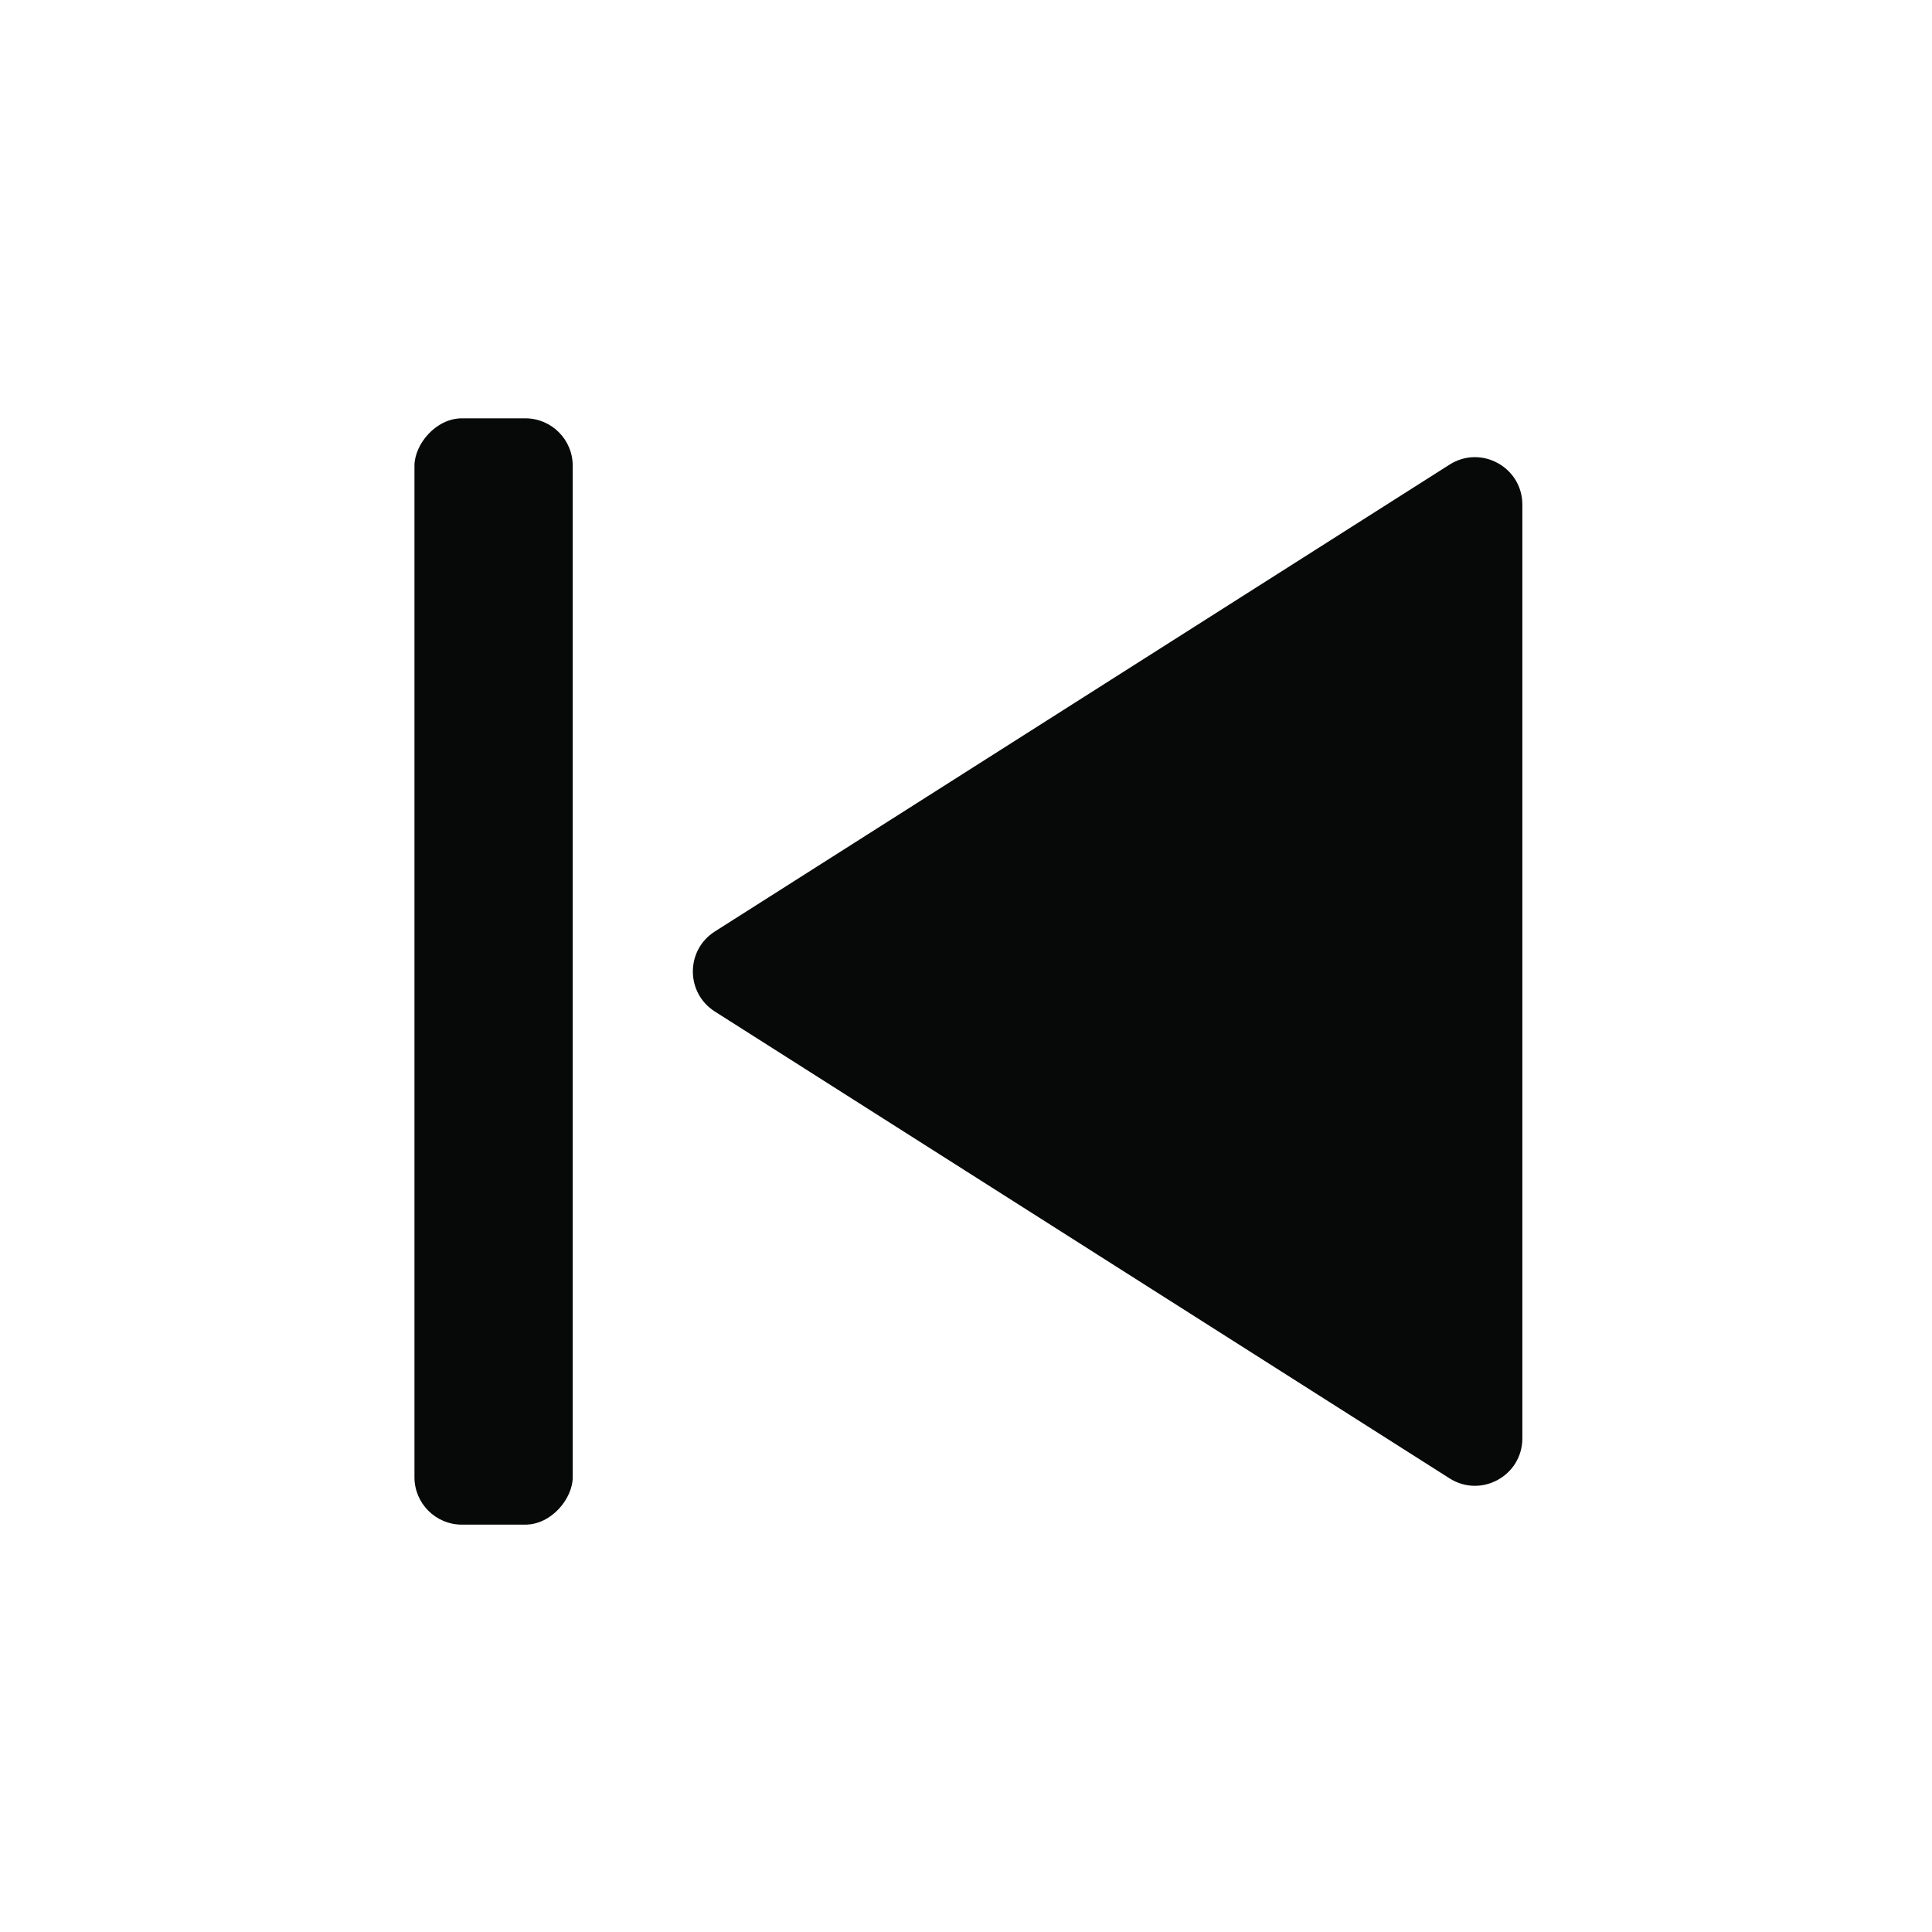
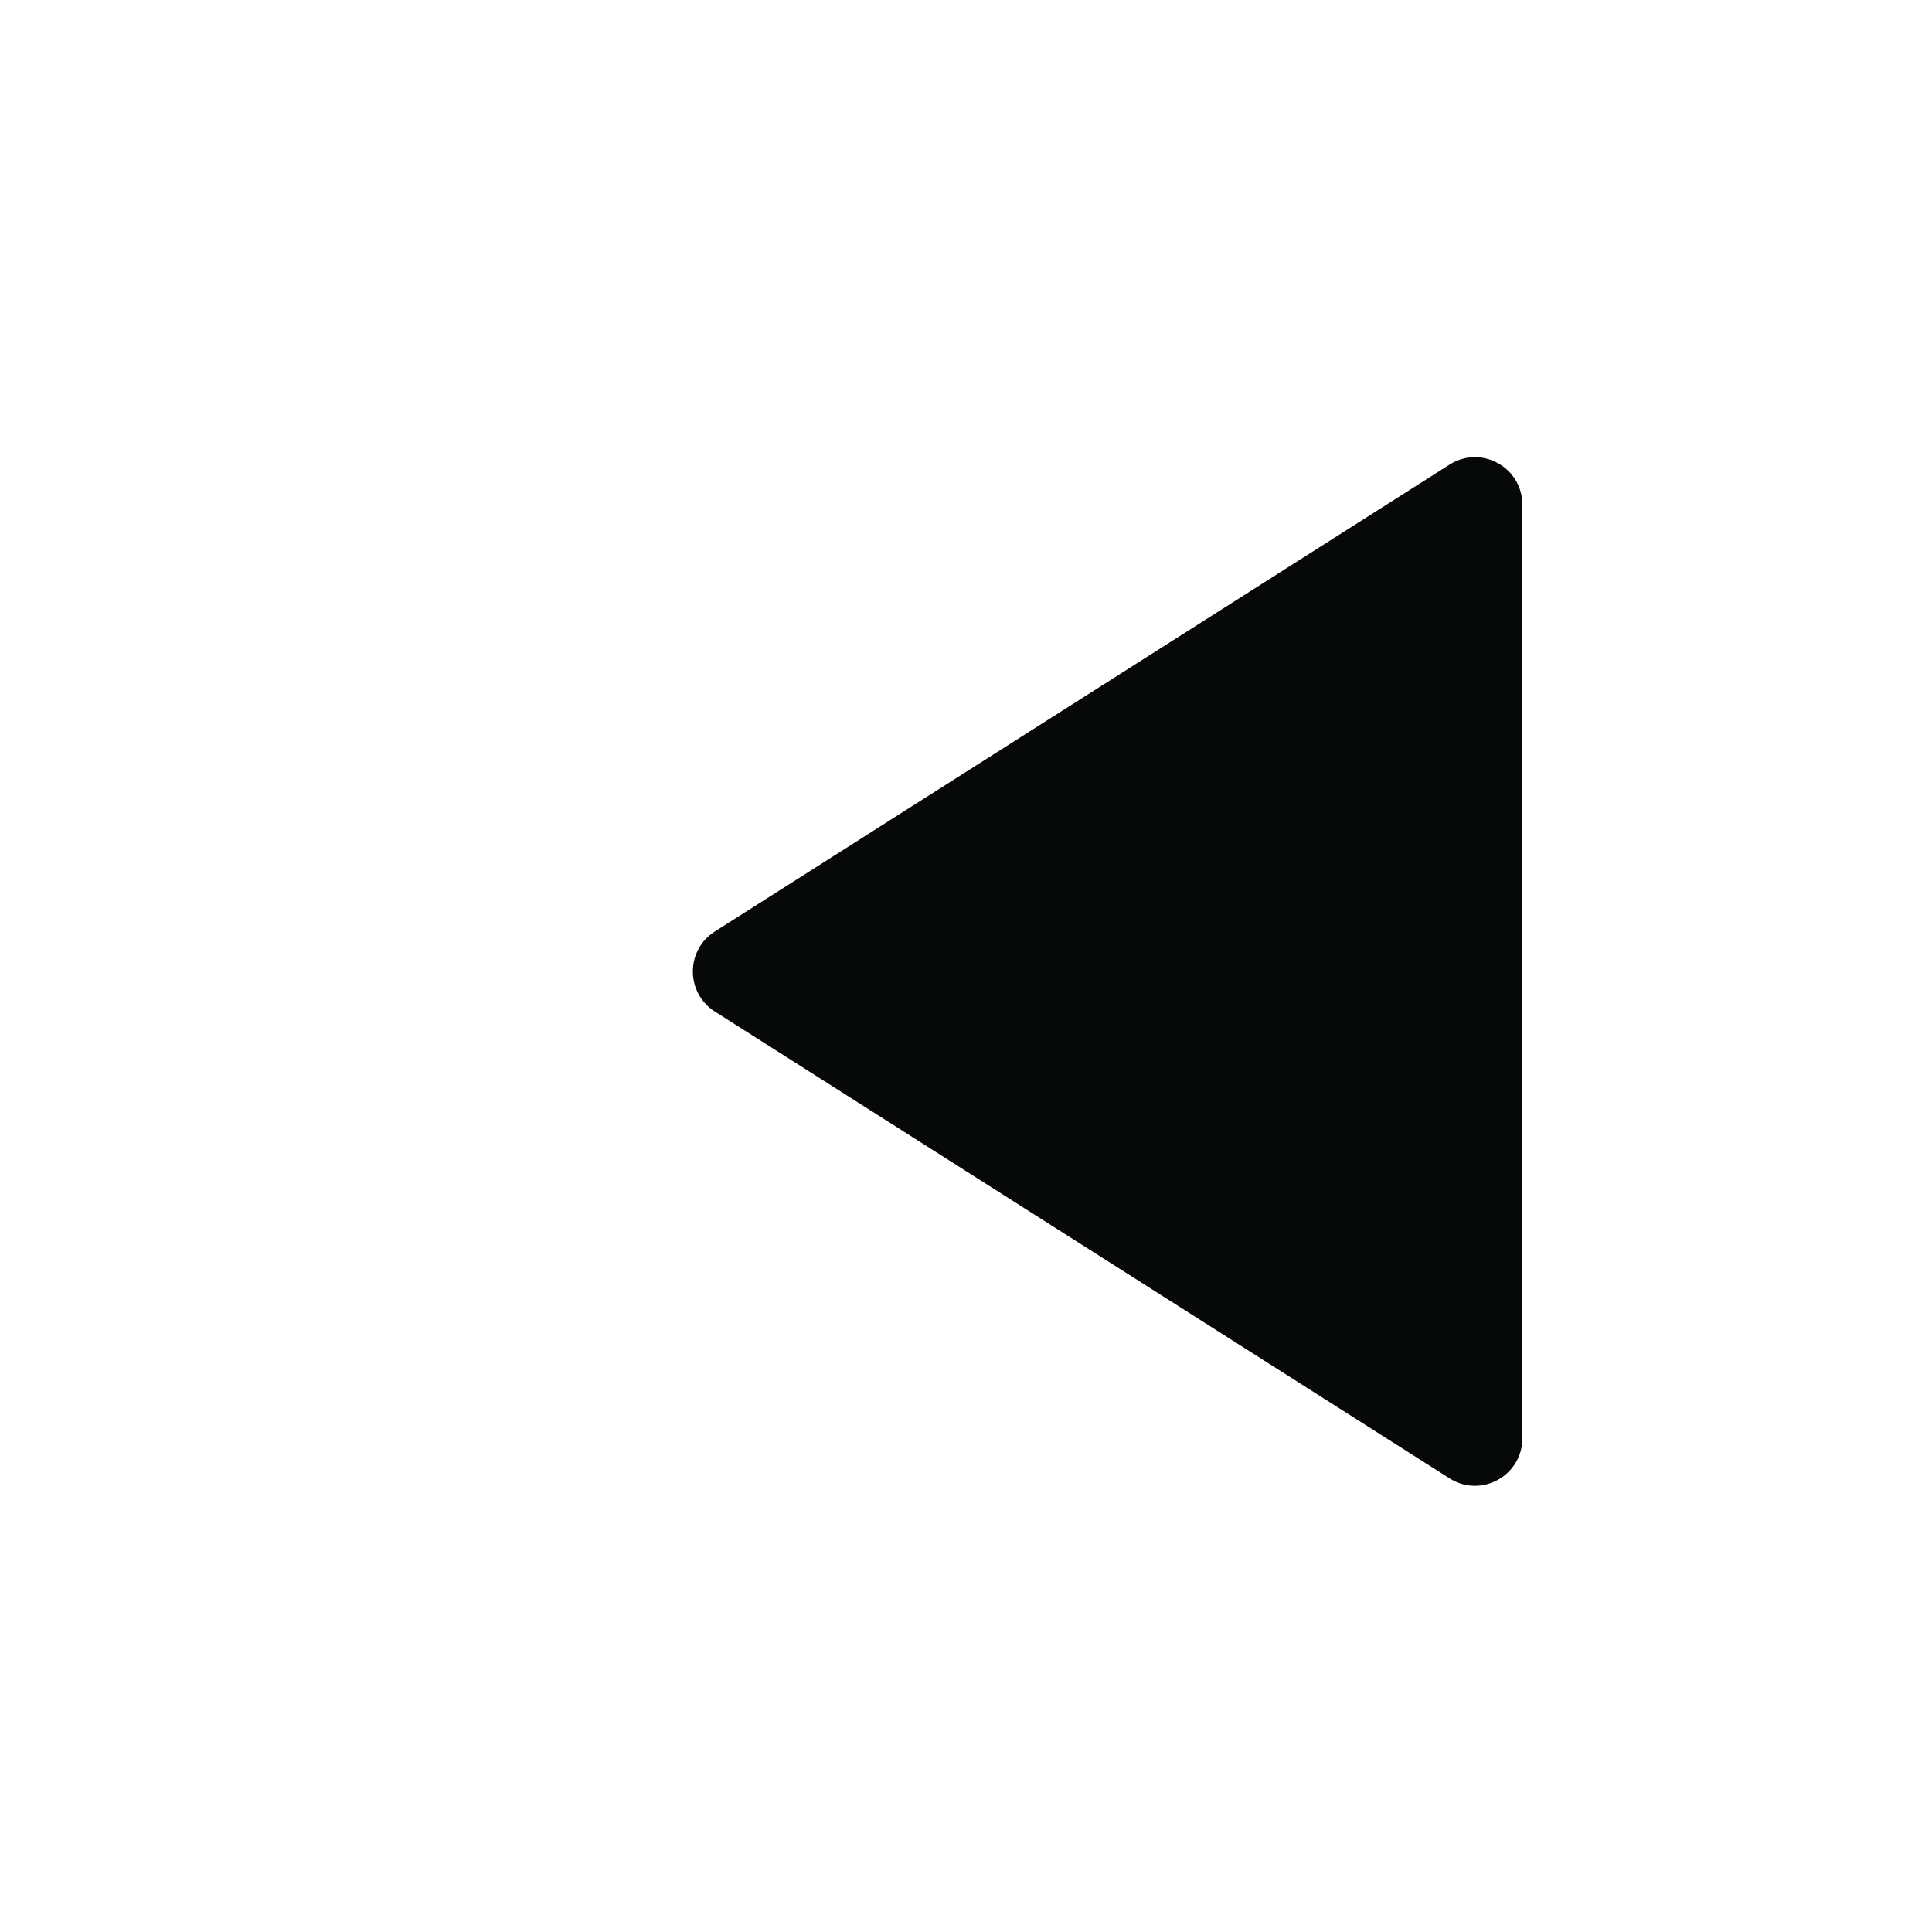
<svg xmlns="http://www.w3.org/2000/svg" width="59" height="59" viewBox="0 0 59 59" fill="none">
  <path d="M21.83 30.89C20.935 30.321 20.935 29.014 21.83 28.446L44.266 14.189C45.23 13.576 46.49 14.269 46.49 15.411V43.924C46.49 45.066 45.23 45.759 44.266 45.146L21.83 30.89Z" fill="#070908" />
-   <rect width="4.833" height="33.785" rx="1.448" transform="matrix(-1 0 0 1 17.49 12.775)" fill="#070908" />
</svg>